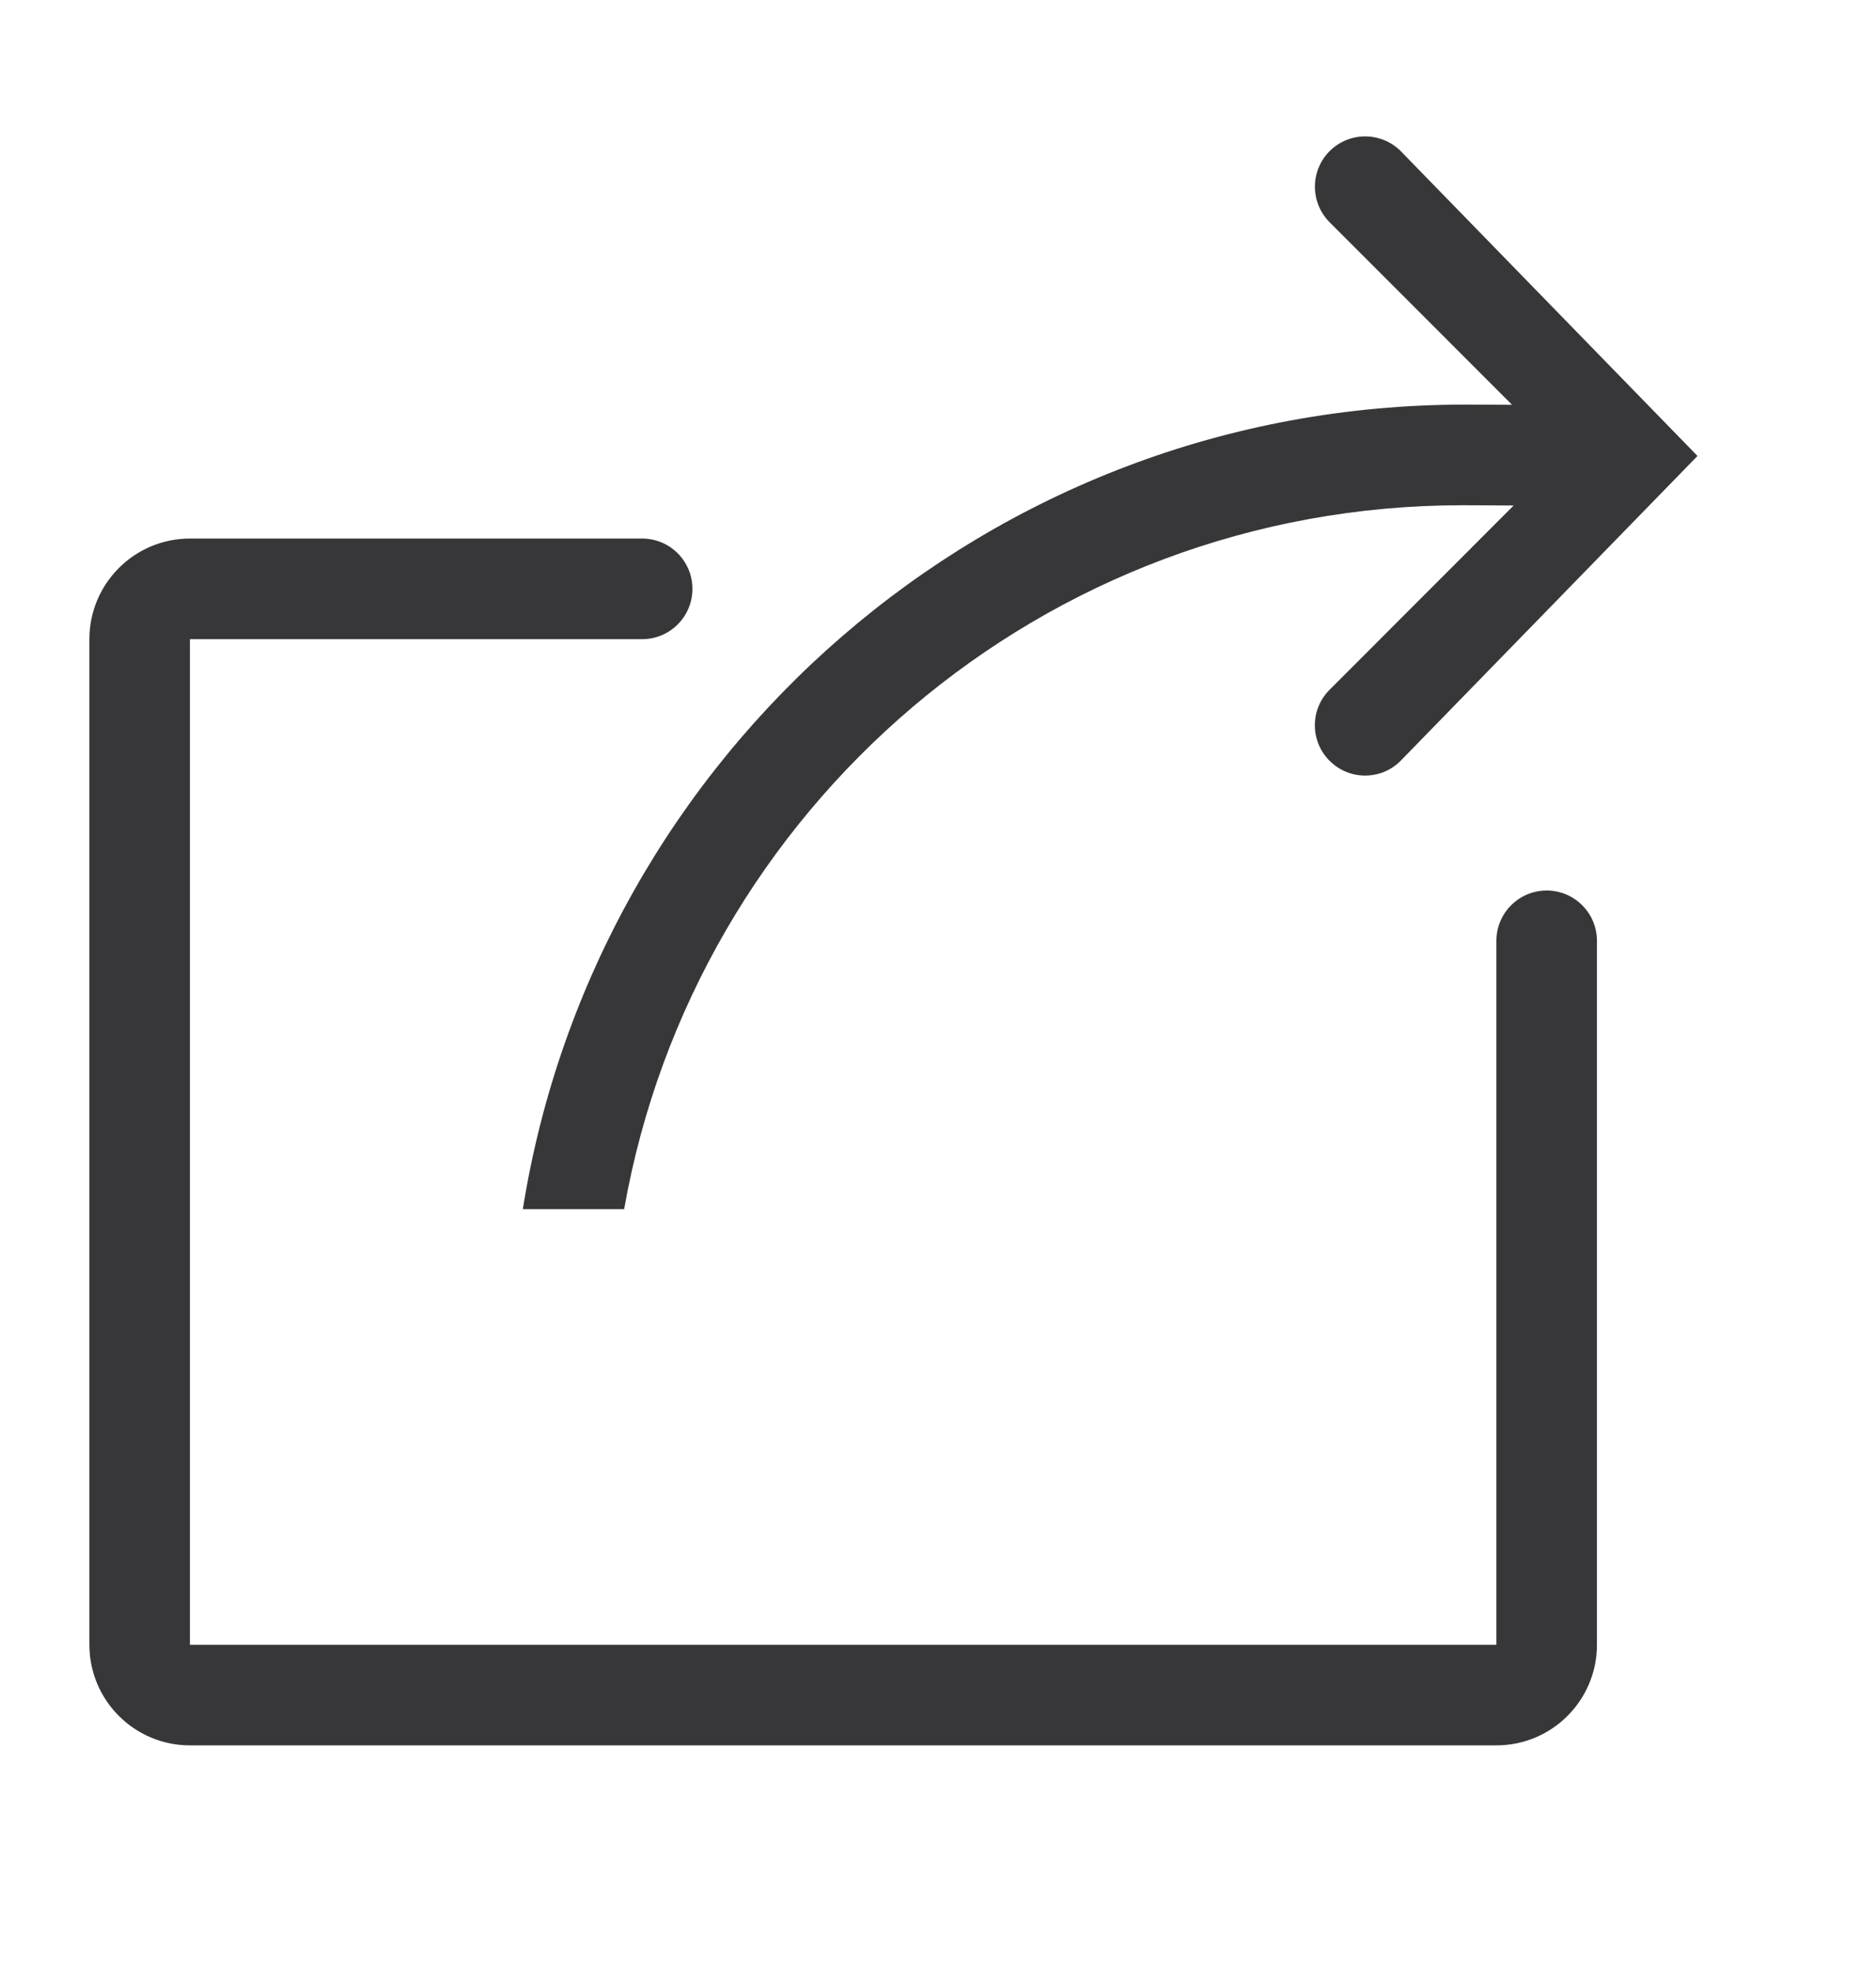
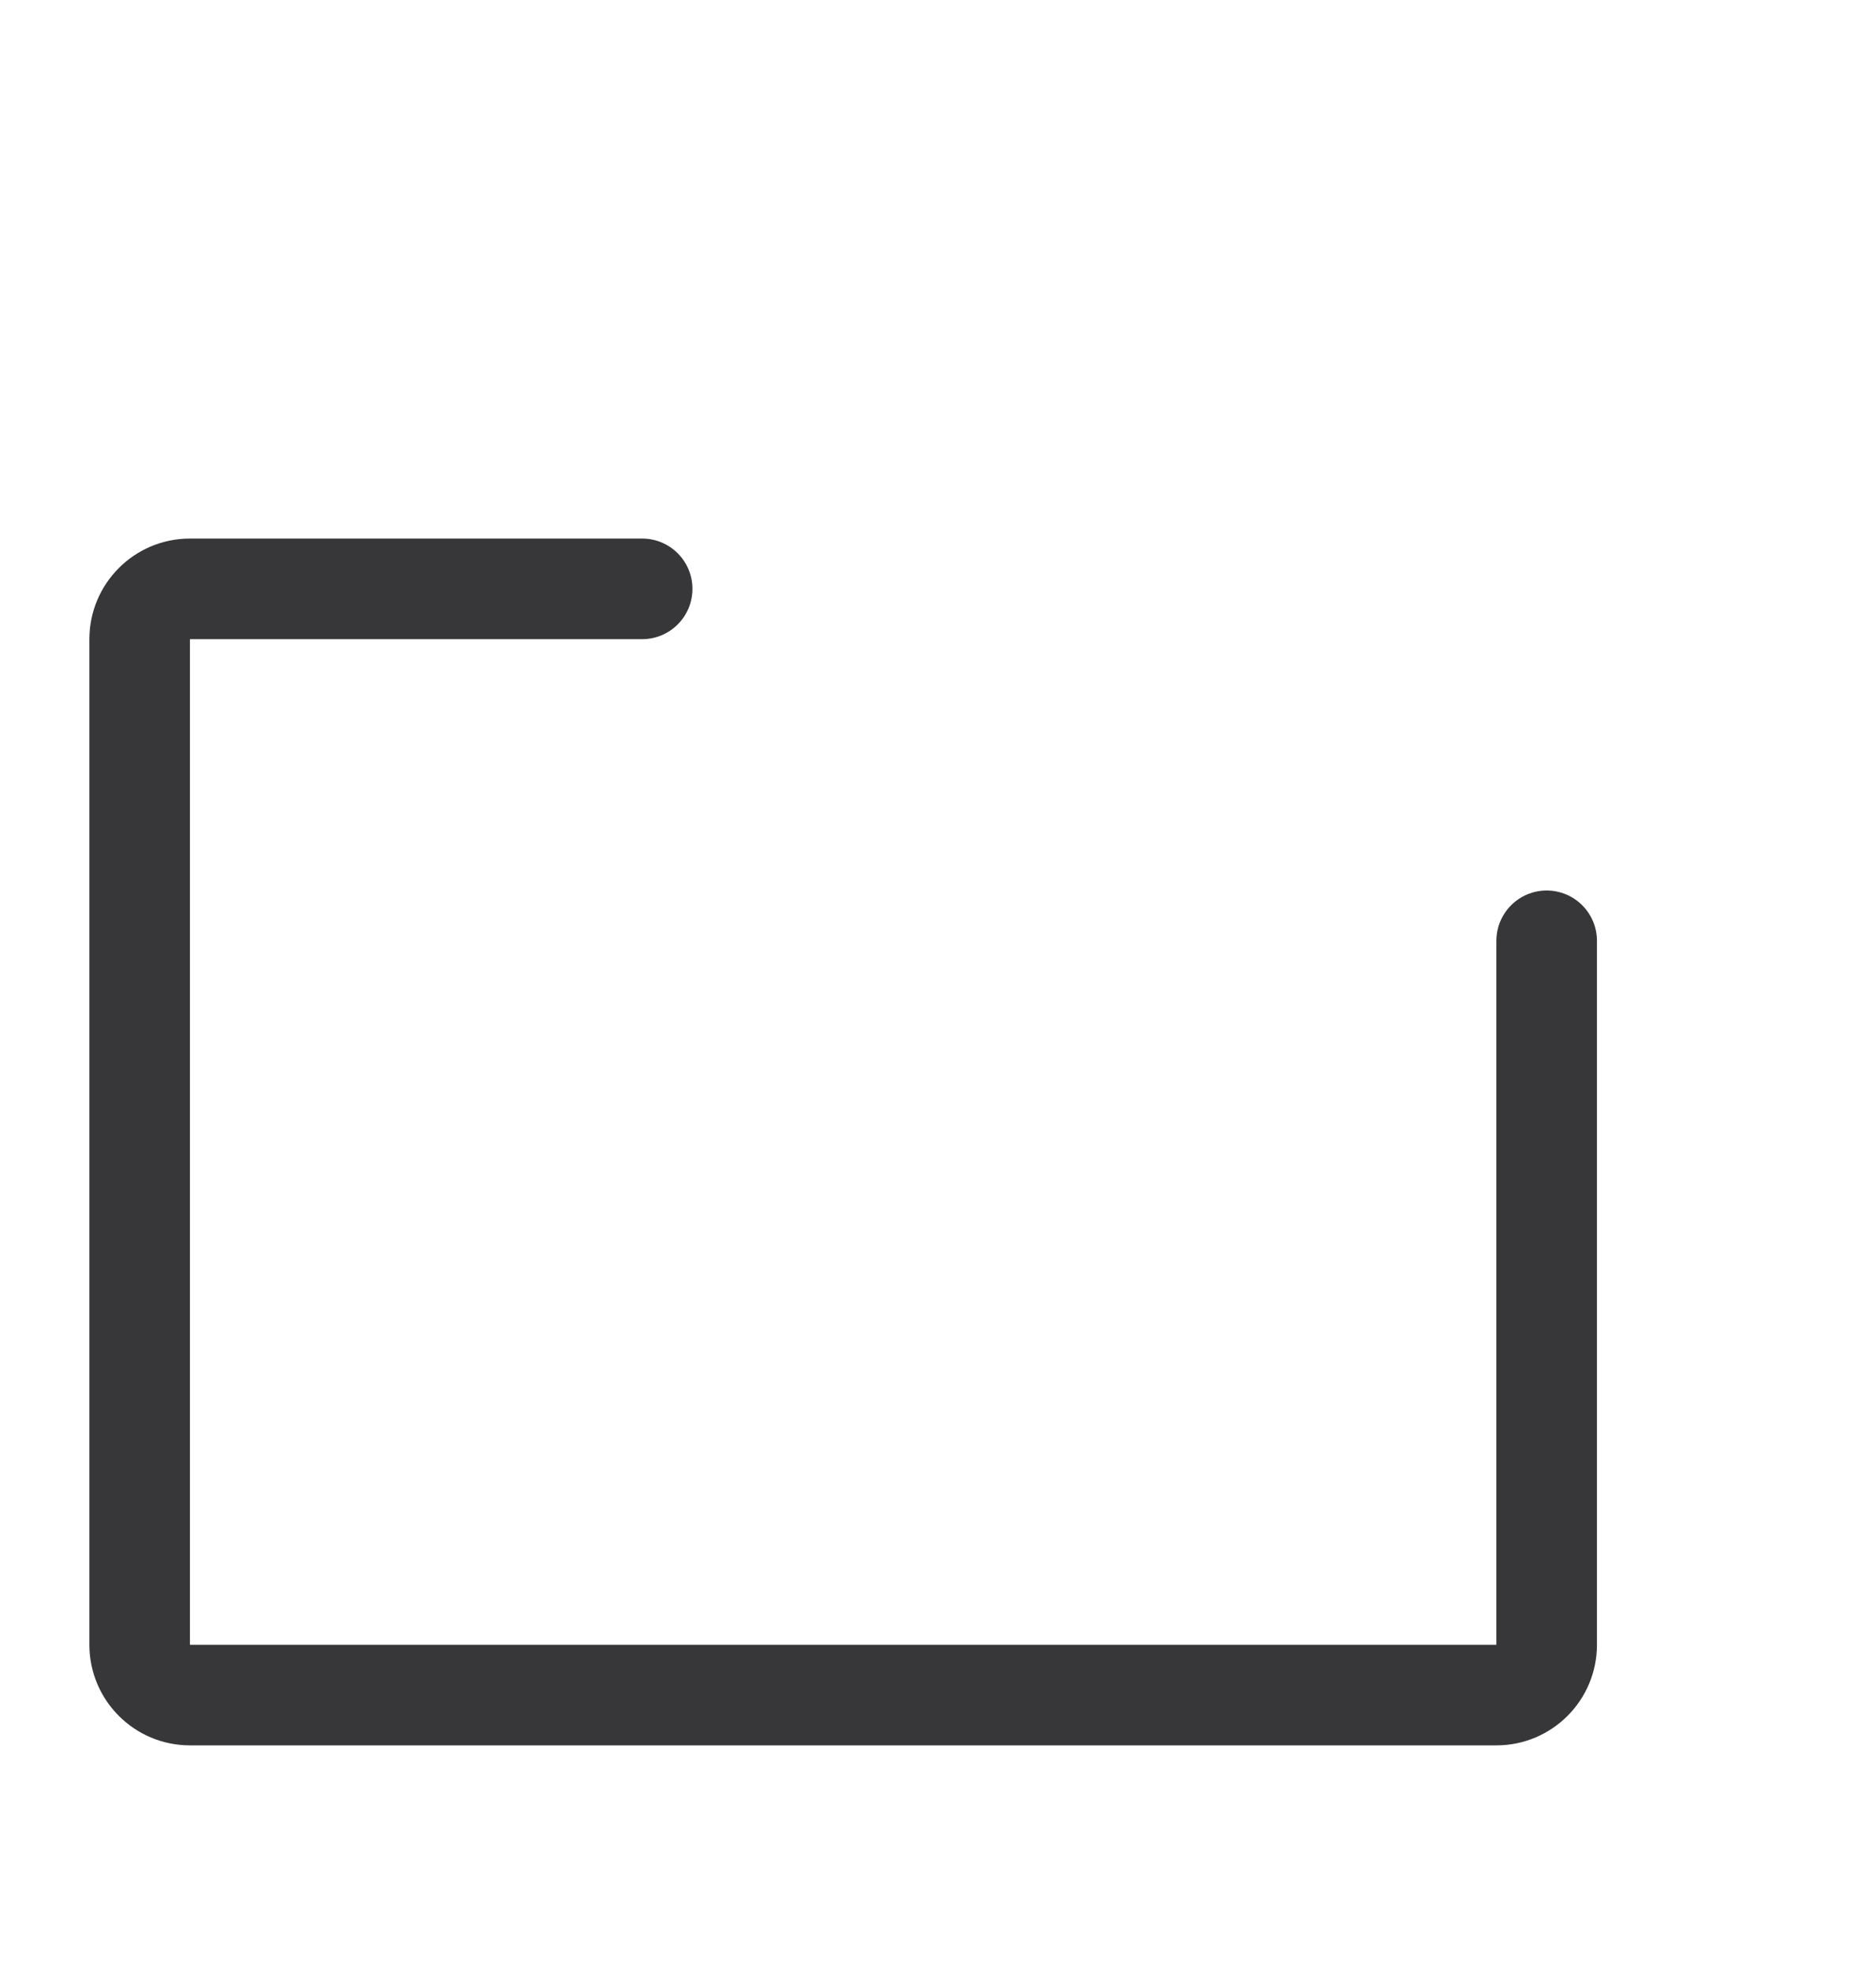
<svg xmlns="http://www.w3.org/2000/svg" width="20" height="21" viewBox="0 0 20 21" fill="none">
-   <path fill-rule="evenodd" clip-rule="evenodd" d="M5.574 12.883H6.654C7.405 8.623 11.116 5.383 15.592 5.383C15.779 5.383 15.957 5.385 16.137 5.386L14.175 7.349C13.965 7.558 13.965 7.897 14.175 8.106C14.279 8.211 14.416 8.263 14.553 8.263C14.691 8.263 14.828 8.211 14.932 8.106L18.097 4.858L14.933 1.61C14.723 1.401 14.385 1.401 14.175 1.61C13.966 1.82 13.966 2.158 14.175 2.368L16.12 4.313C15.95 4.312 15.788 4.311 15.614 4.311C10.541 4.312 6.347 8.027 5.574 12.883Z" fill="#373739" />
  <path fill-rule="evenodd" clip-rule="evenodd" d="M16.489 9.488C16.193 9.488 15.953 9.728 15.953 10.024V17.524H2.025V6.81H6.846C7.142 6.81 7.382 6.57 7.382 6.274C7.382 5.978 7.142 5.738 6.846 5.738H6.83H2.025C1.433 5.738 0.953 6.218 0.953 6.81V17.524C0.953 18.116 1.433 18.596 2.025 18.596H15.953C16.545 18.596 17.025 18.116 17.025 17.524V10.024C17.025 9.728 16.785 9.488 16.489 9.488Z" fill="#373739" />
</svg>